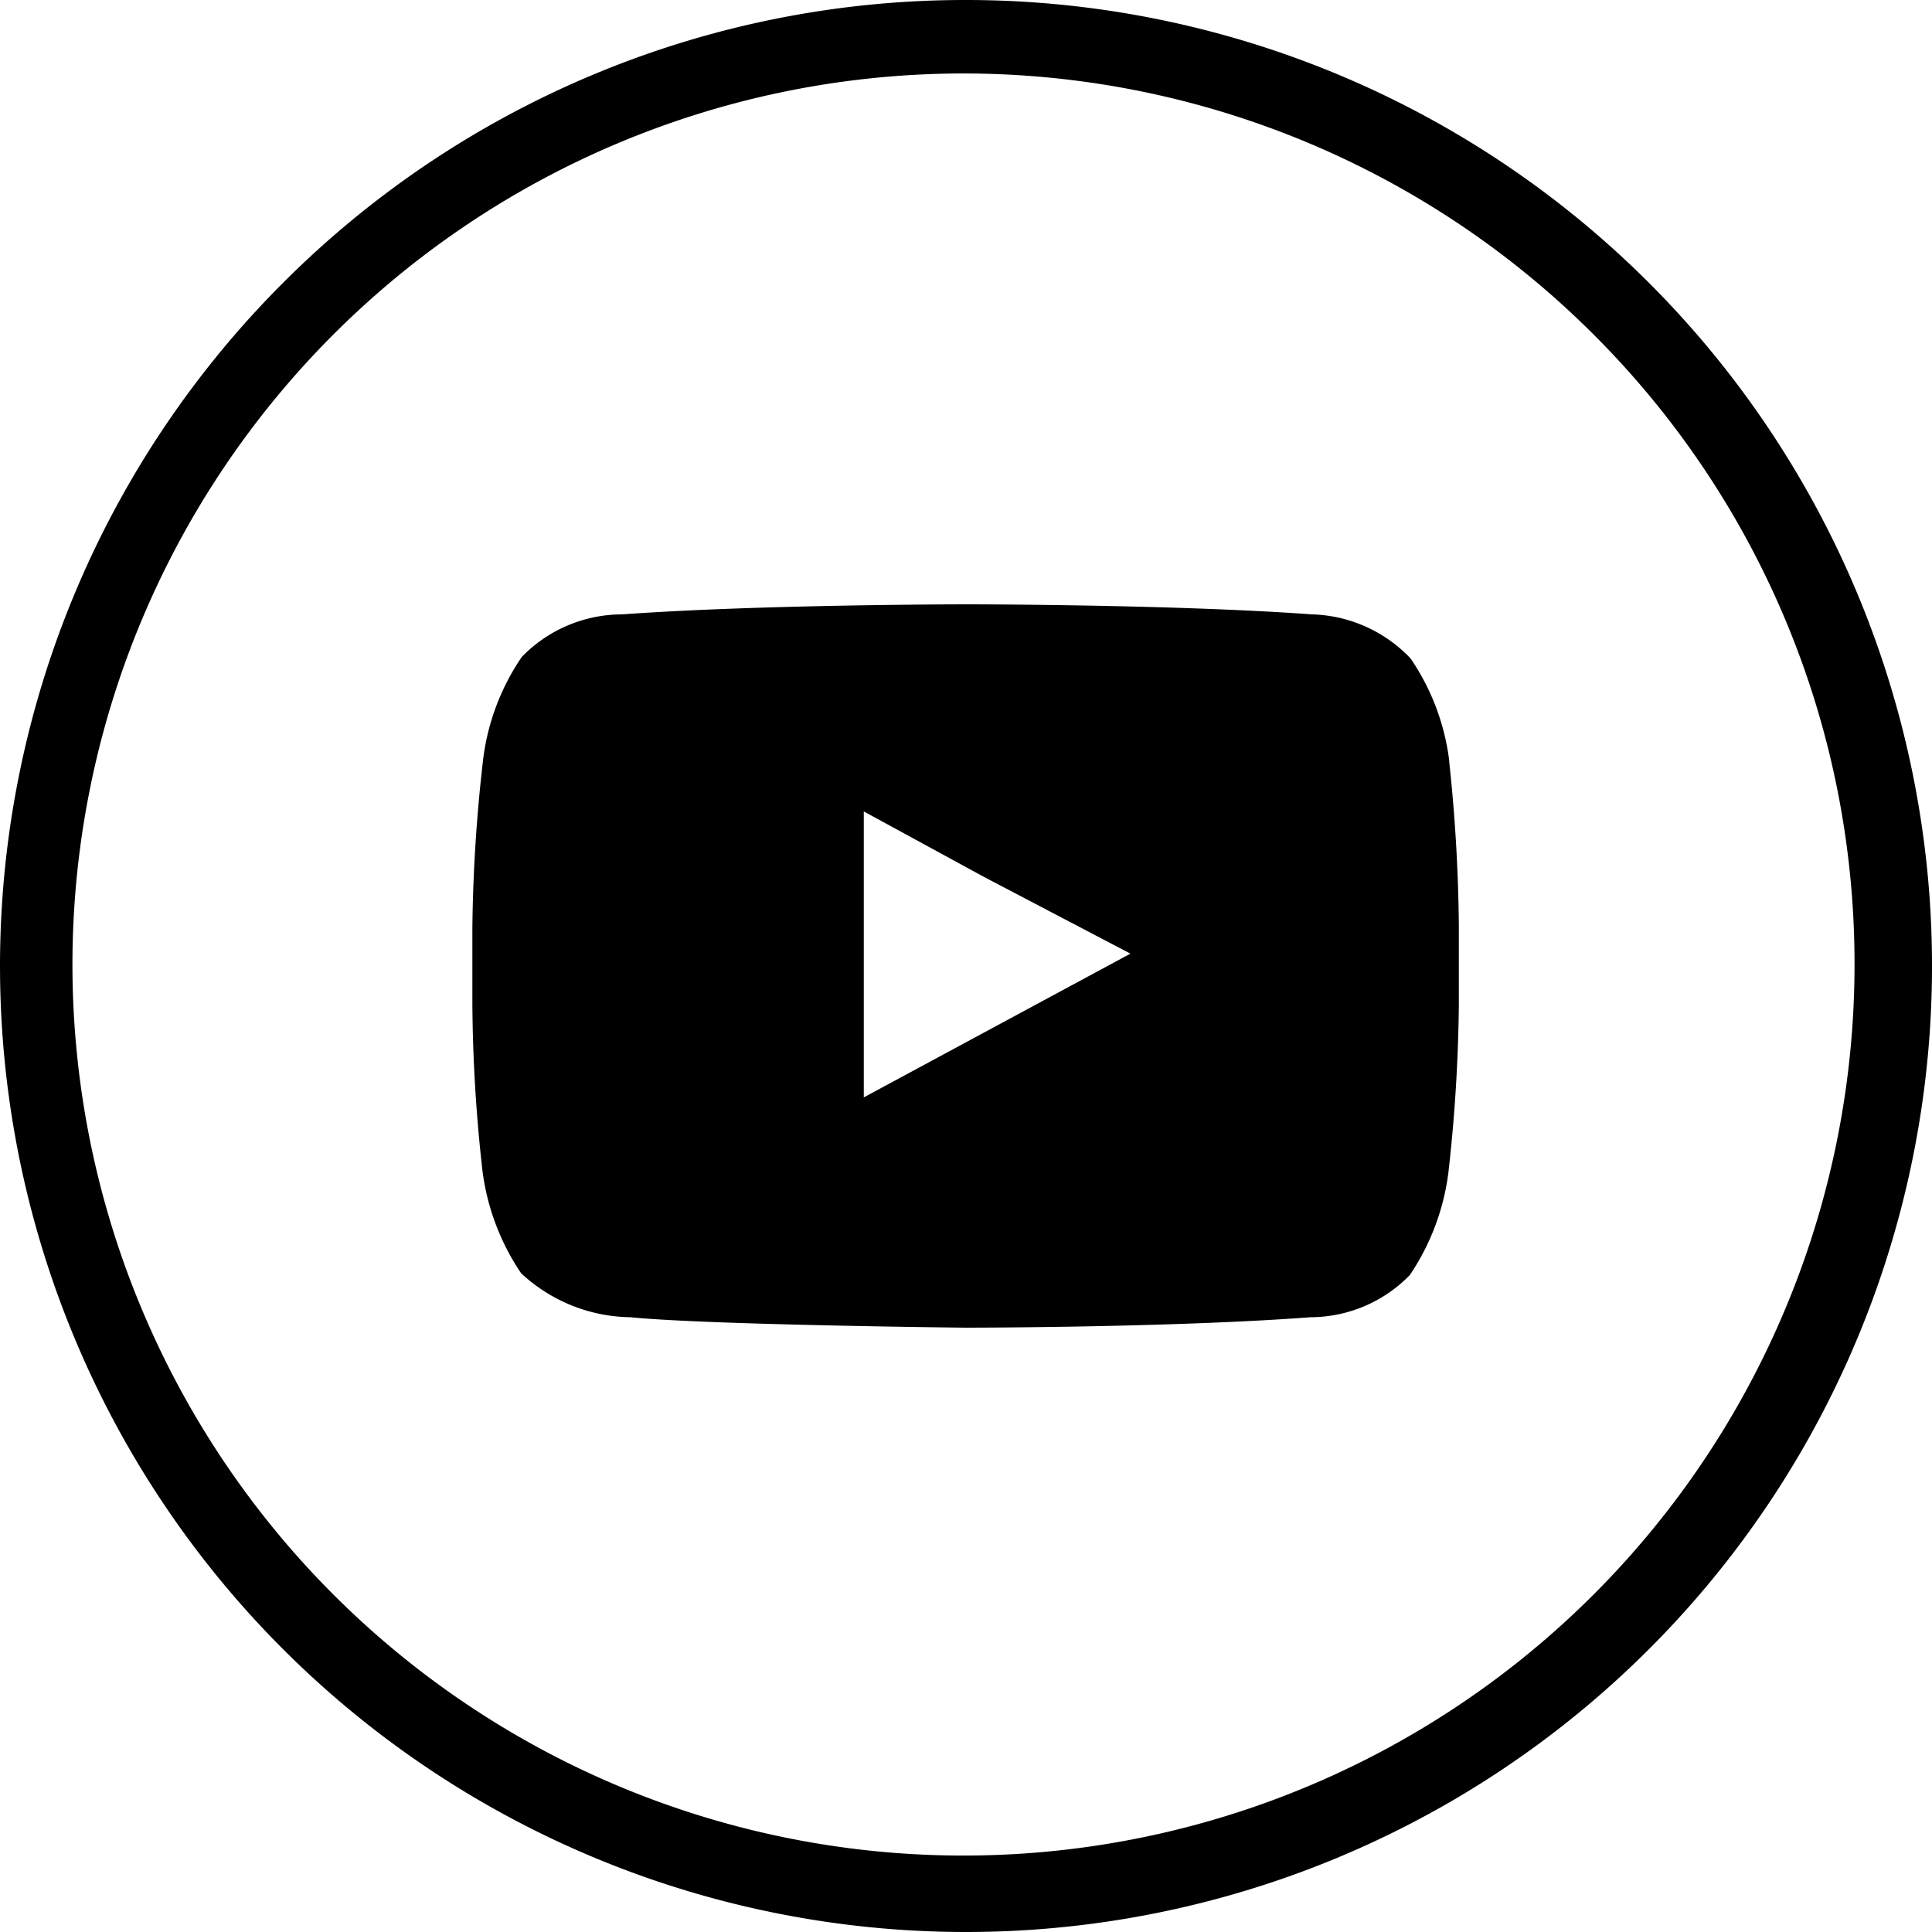
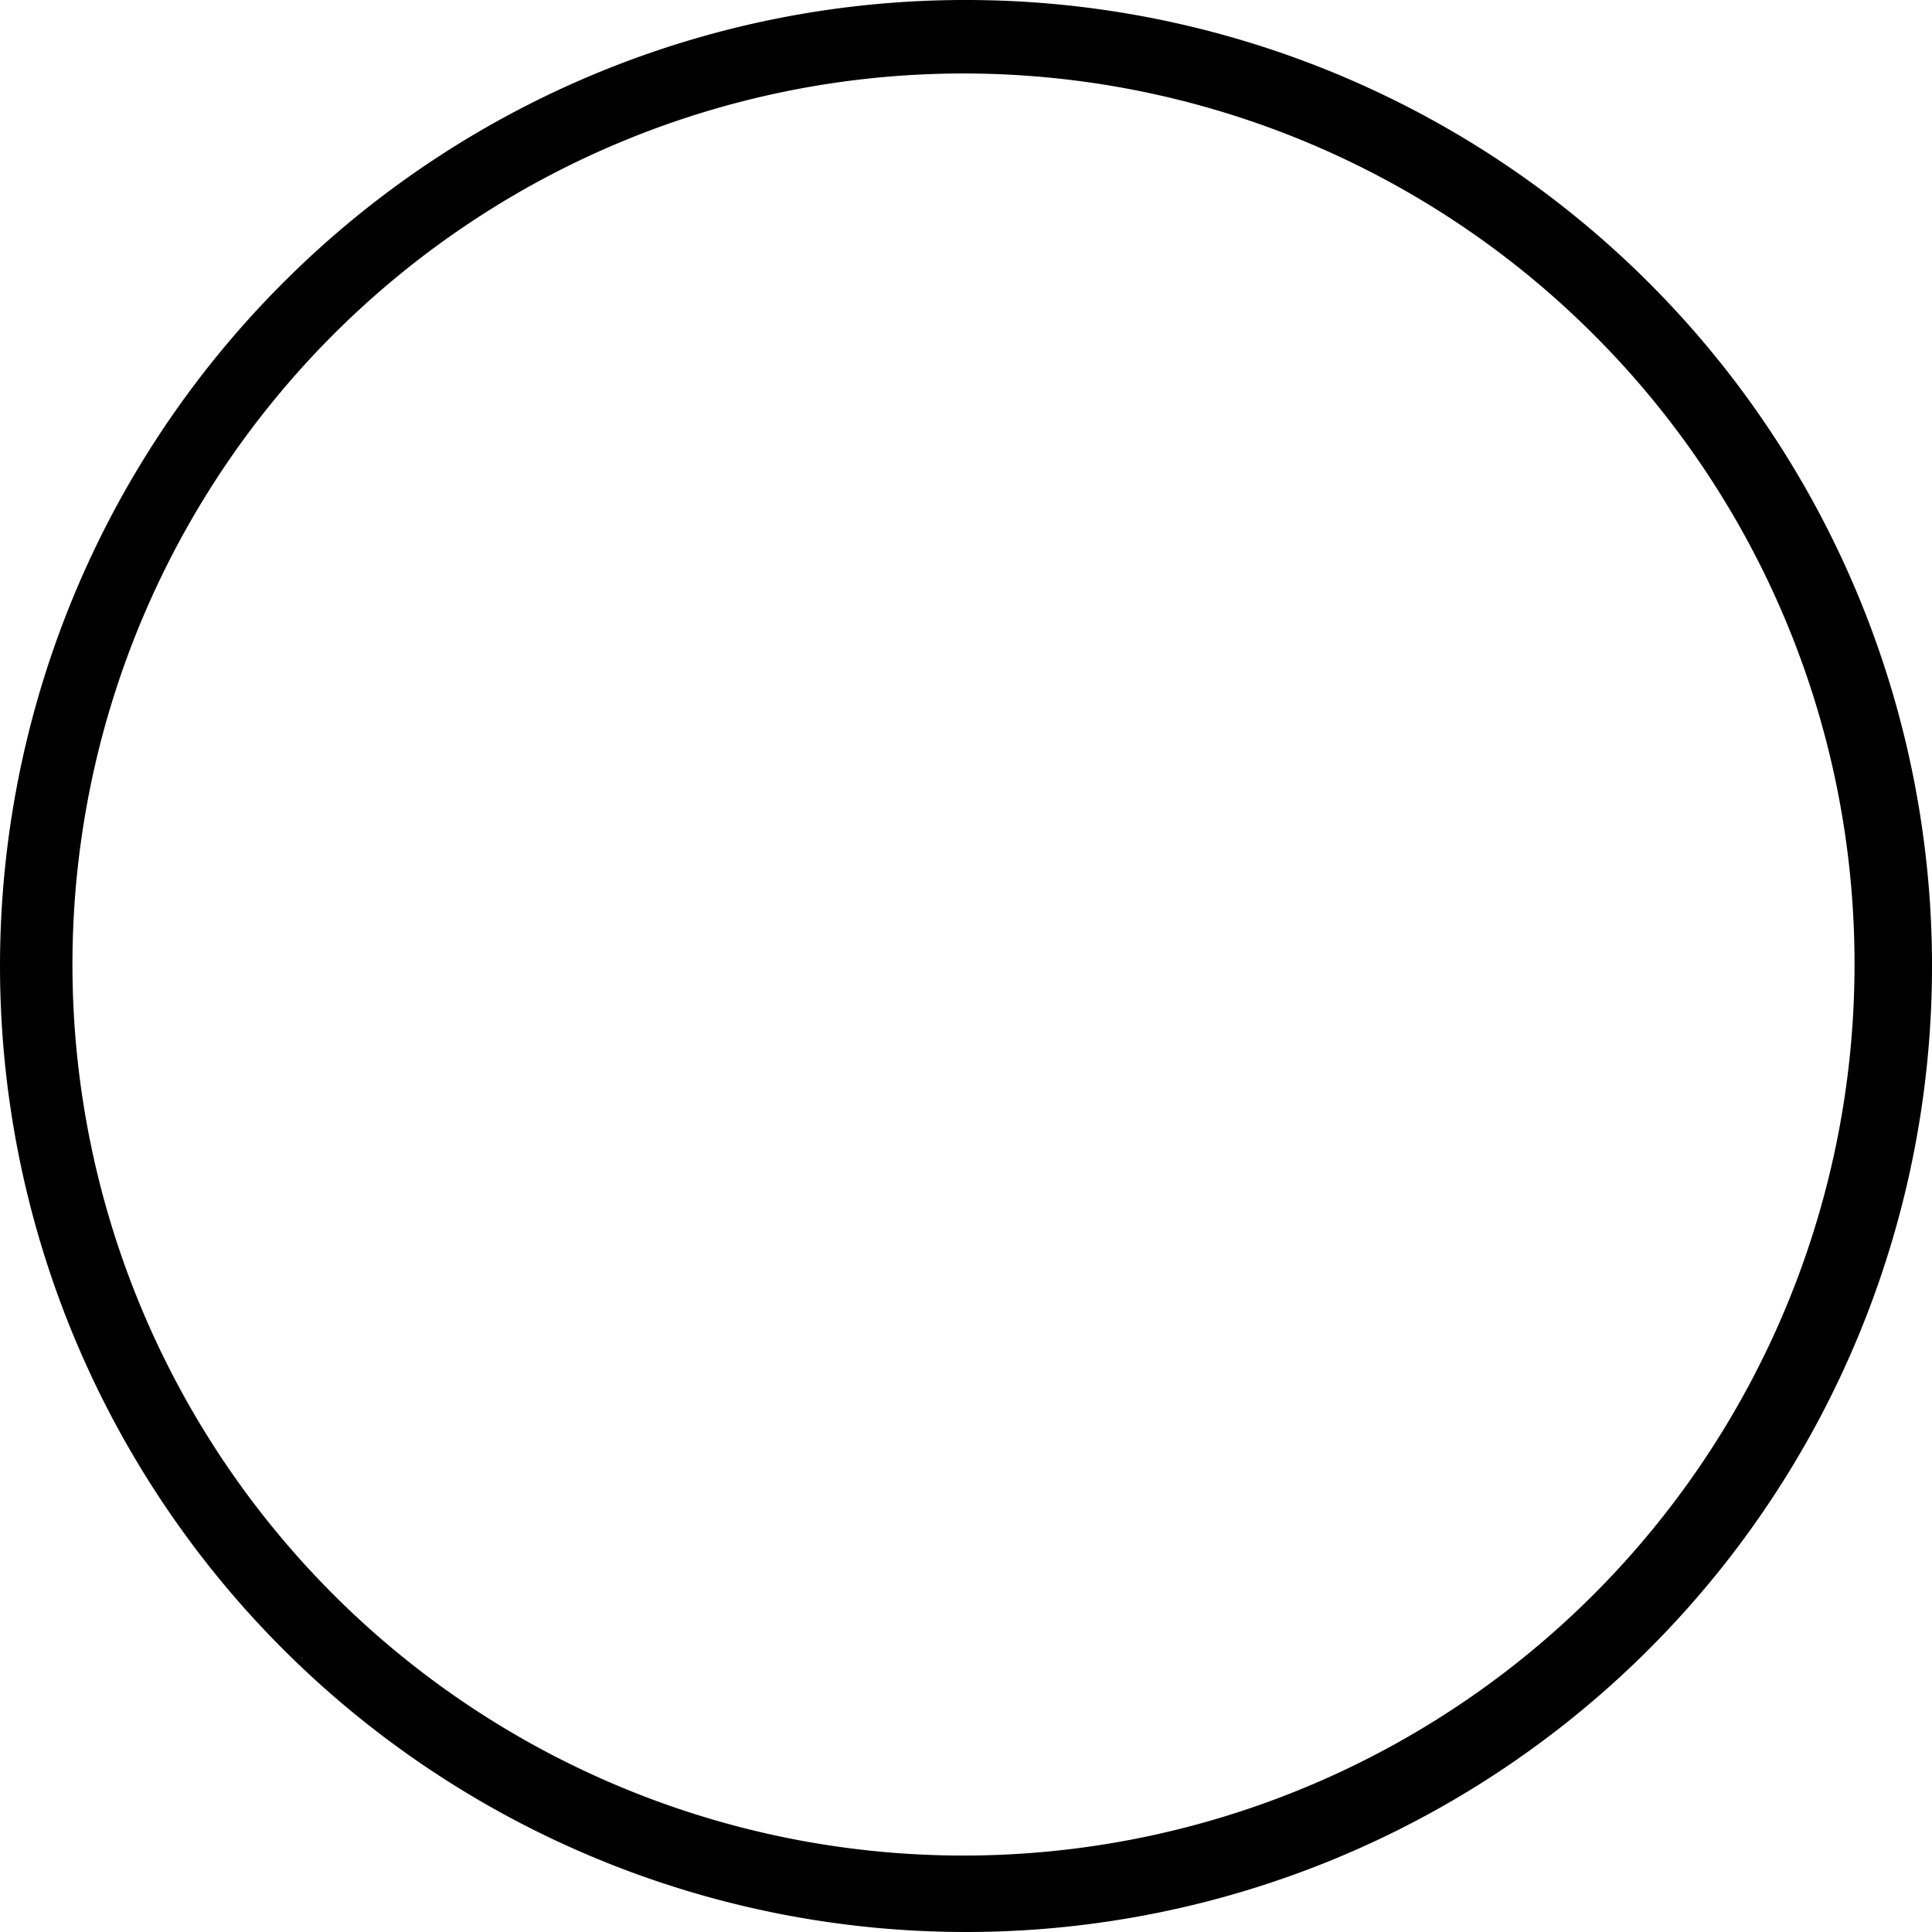
<svg xmlns="http://www.w3.org/2000/svg" viewBox="0 0 49.99 50" width="50" height="50">
  <path d="M24.99 0A25 25 0 1 1 7.32 7.32 24.94 24.94 0 0 1 24.99 0zm16.29 8.7A23.06 23.06 0 1 0 47.99 25a23 23 0 0 0-6.71-16.3z" fill="currentColor" />
-   <path d="M37.5 19.68a6 6 0 0 0-1-2.64 3.65 3.65 0 0 0-2.55-1.14c-3.57-.26-8.93-.26-8.93-.26s-5.35 0-8.92.26a3.62 3.62 0 0 0-2.6 1.1 6 6 0 0 0-1 2.64 41.24 41.24 0 0 0-.28 4.36v2a40.48 40.48 0 0 0 .26 4.29 6.11 6.11 0 0 0 1 2.66 4.23 4.23 0 0 0 2.83 1.14c2 .2 8.67.27 8.67.27s5.36 0 8.93-.27A3.6 3.6 0 0 0 36.48 33a6.11 6.11 0 0 0 1-2.66 42.08 42.08 0 0 0 .27-4.34v-2a42.86 42.86 0 0 0-.25-4.29zm-8.25 5l-6.9 3.72V21l3.12 1.7z" fill="currentColor" fill-rule="evenodd" />
</svg>